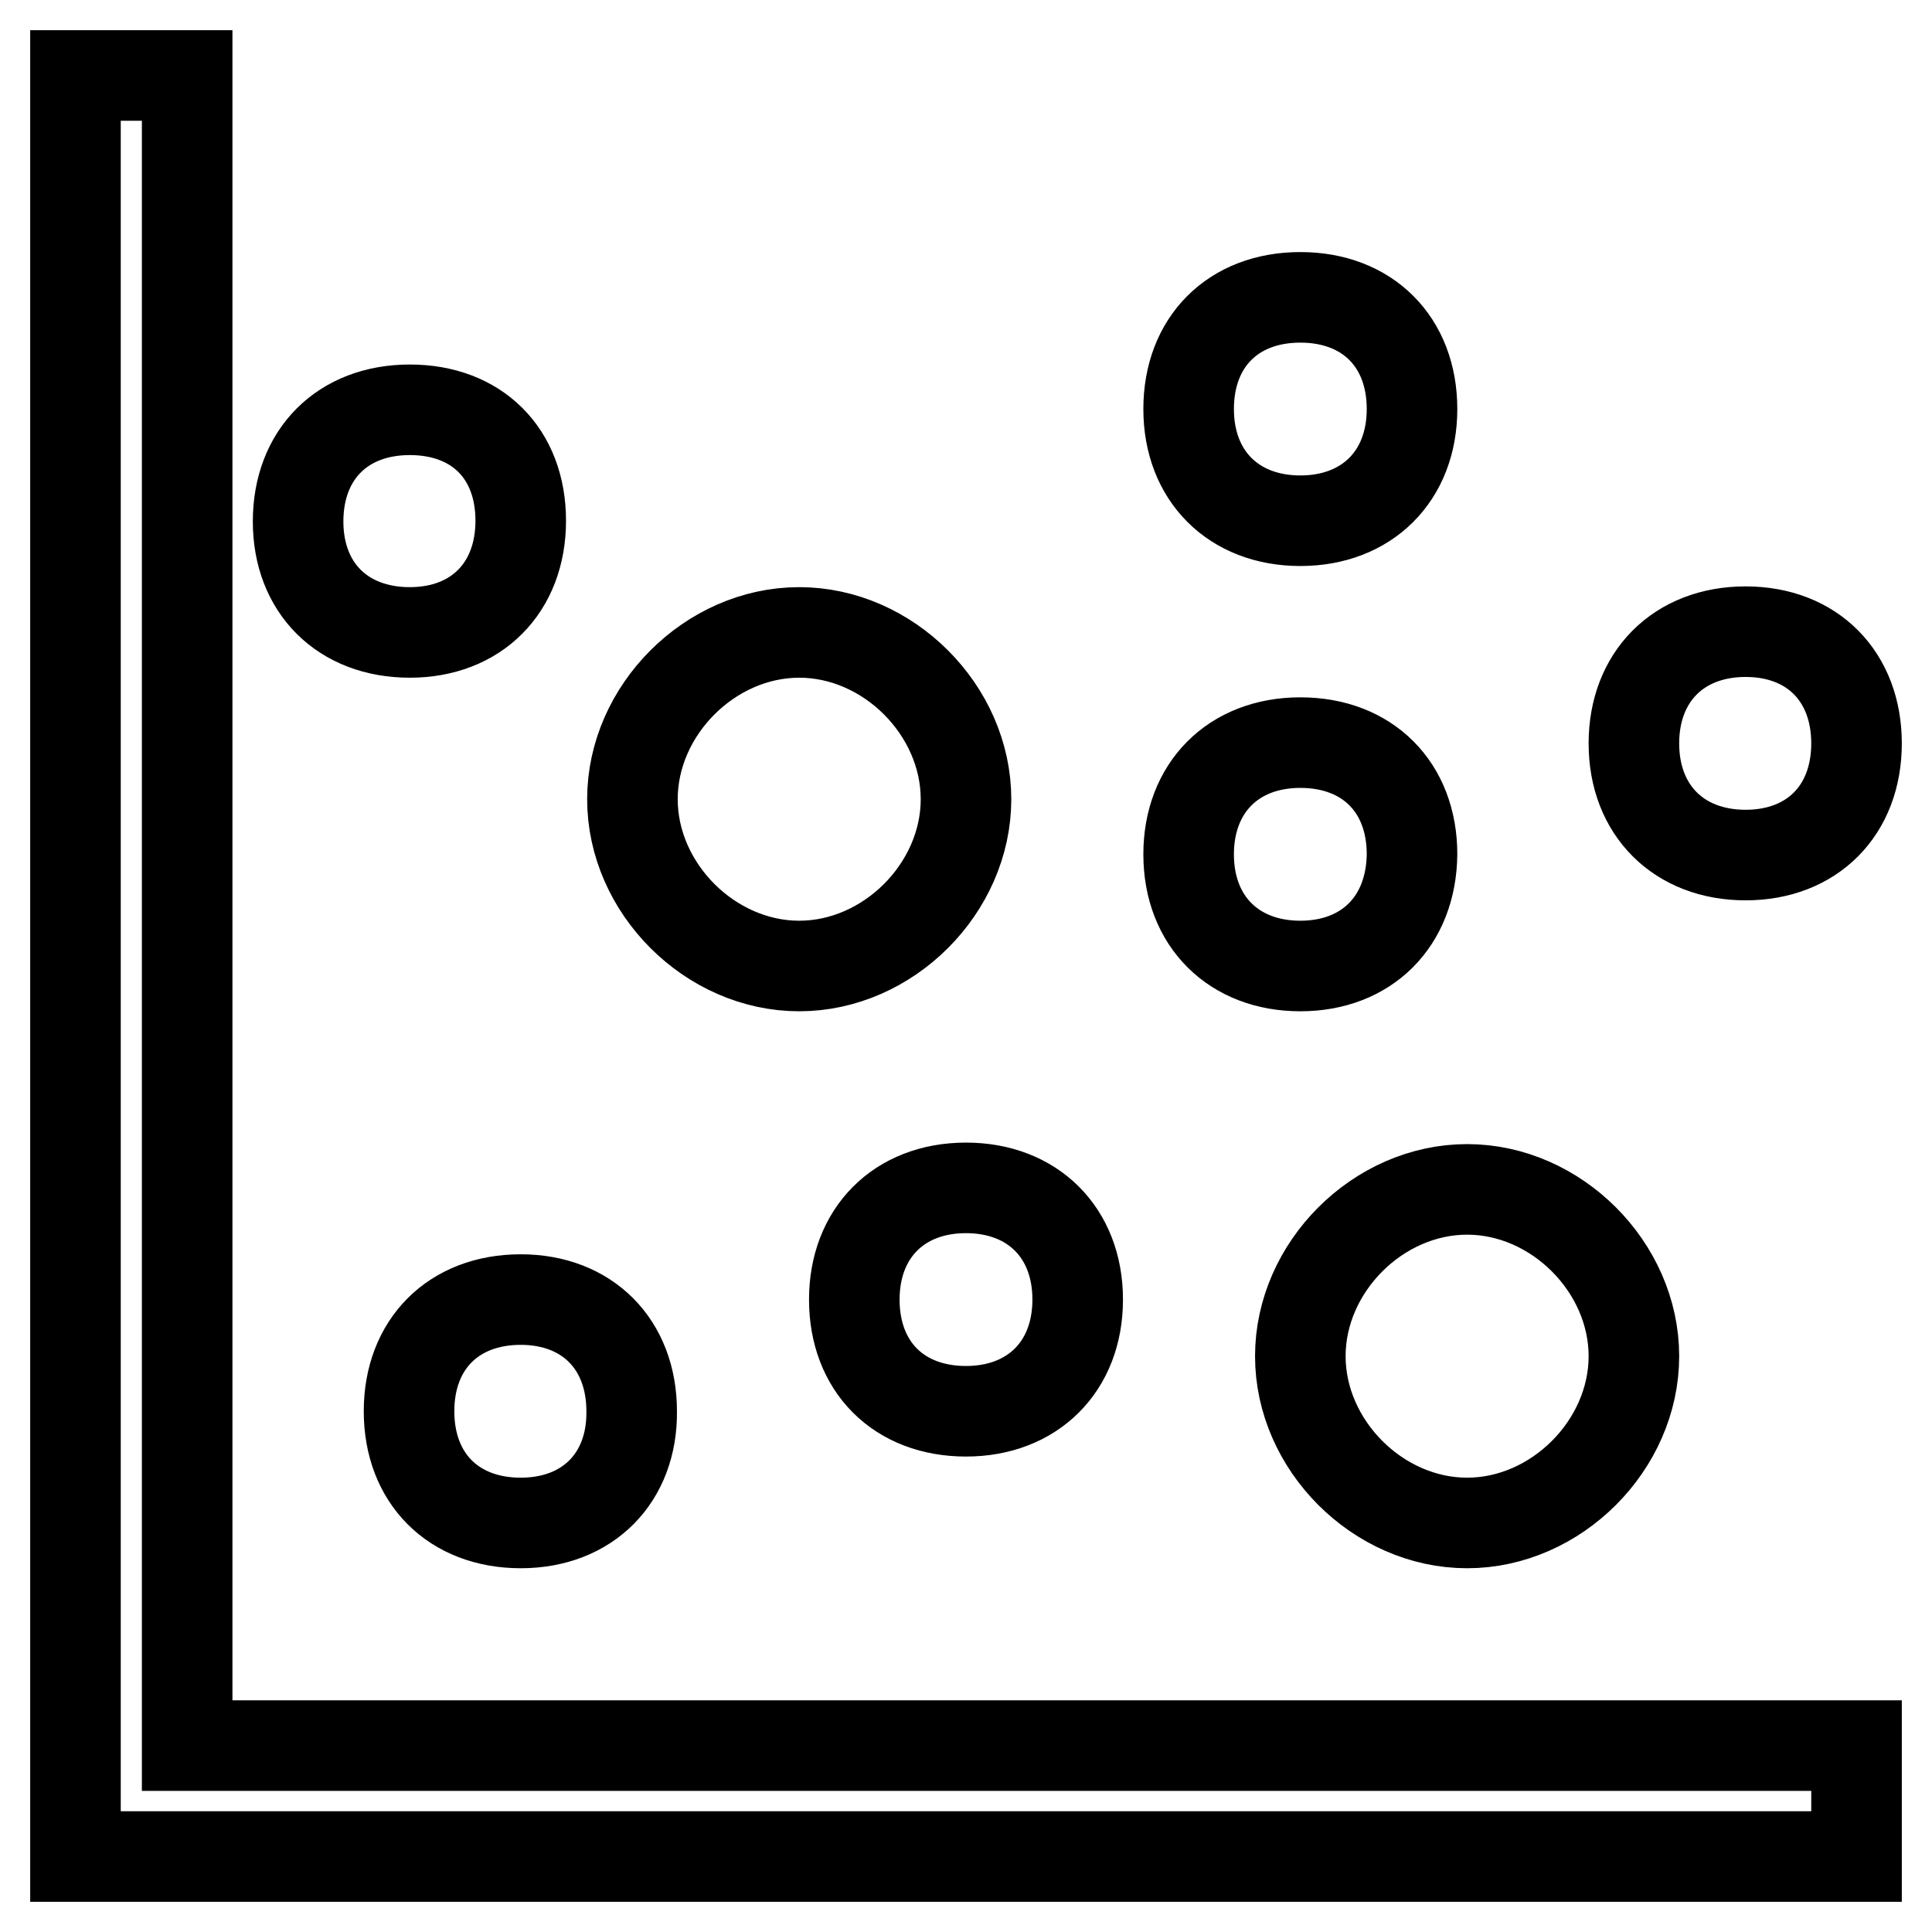
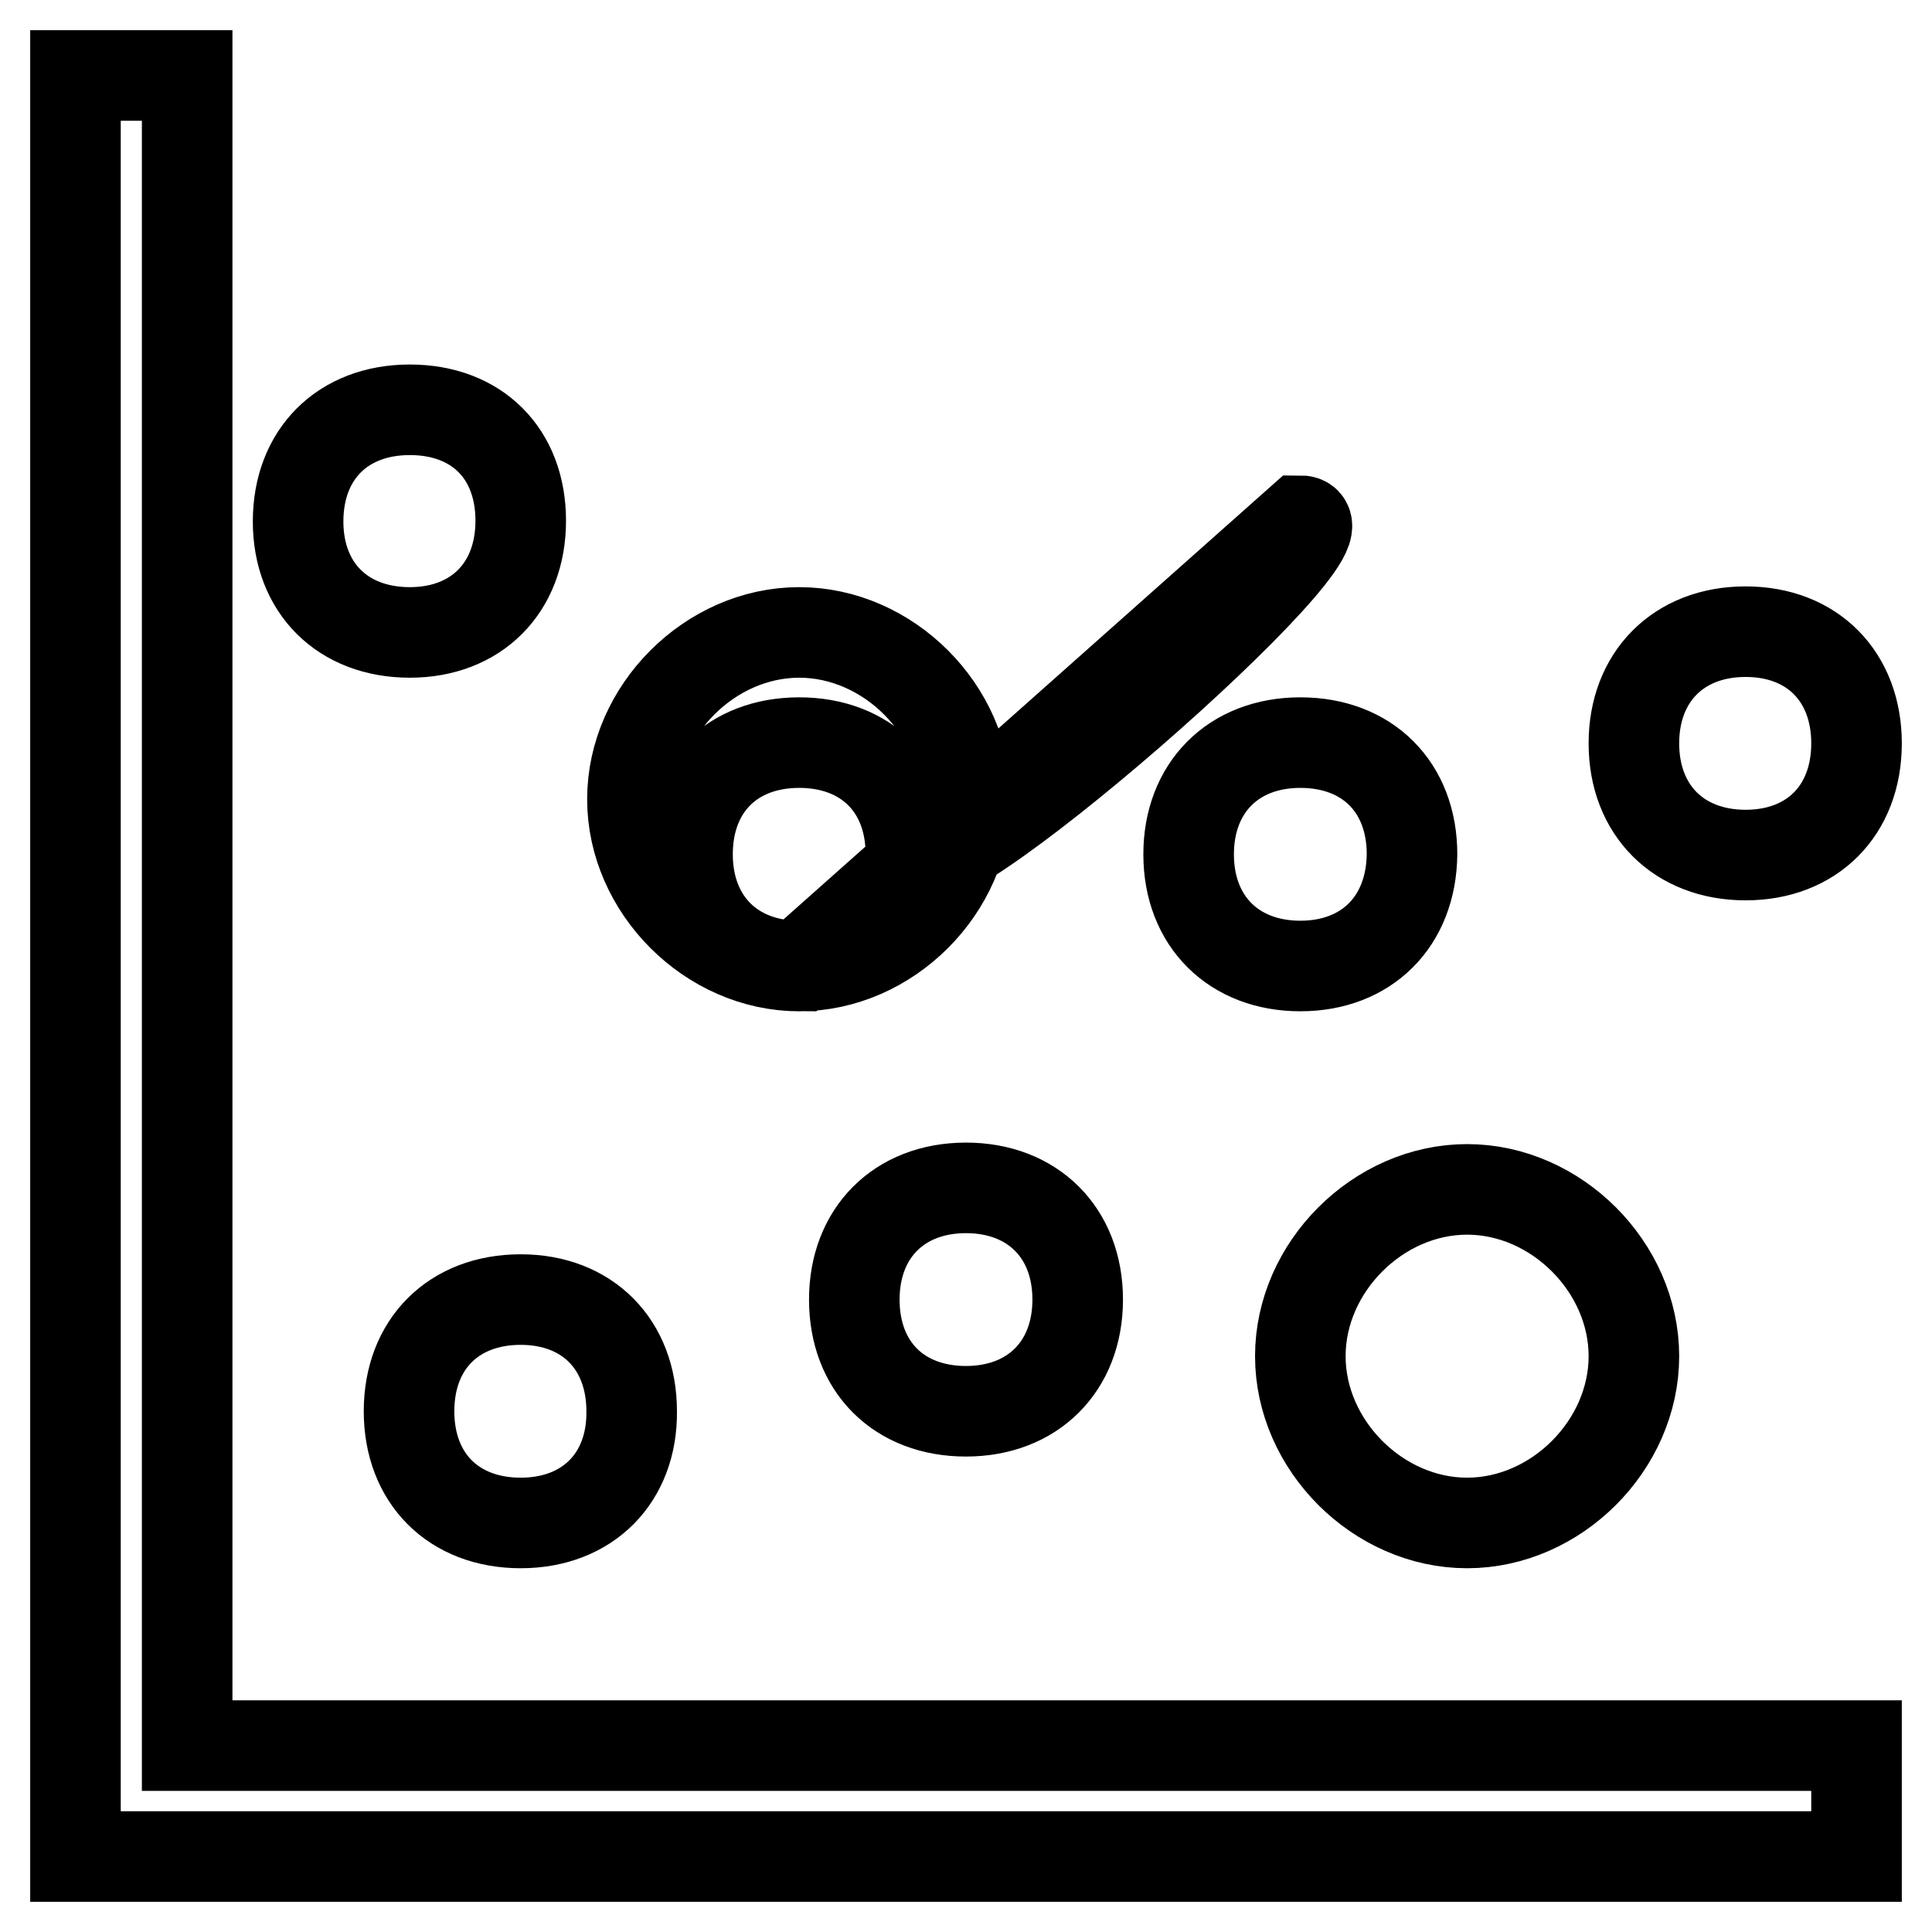
<svg xmlns="http://www.w3.org/2000/svg" version="1.1" x="0px" y="0px" viewBox="0 0 256 256" enable-background="new 0 0 256 256" xml:space="preserve">
  <g>
-     <path stroke-width="12" fill-opacity="0" stroke="#000000" d="M194.4,201.8c-11.8,0-22.1-10.3-22.1-22.1s10.3-22.1,22.1-22.1c11.8,0,22.1,10.3,22.1,22.1 S206.2,201.8,194.4,201.8z M105.9,128c-11.8,0-22.1-10.3-22.1-22.1s10.3-22.1,22.1-22.1S128,94.1,128,105.9S117.7,128,105.9,128z  M172.3,69c-8.8,0-14.8-5.9-14.8-14.8s5.9-14.8,14.8-14.8c8.9,0,14.8,5.9,14.8,14.8S181.1,69,172.3,69z M231.3,113.3 c-8.8,0-14.8-5.9-14.8-14.8c0-8.8,5.9-14.8,14.8-14.8S246,89.7,246,98.5C246,107.4,240.1,113.3,231.3,113.3z M54.3,83.8 c-8.9,0-14.8-5.9-14.8-14.7c0-8.9,5.9-14.8,14.8-14.8S69,60.1,69,69C69,77.9,63.1,83.8,54.3,83.8z M128,187 c-8.9,0-14.8-5.9-14.8-14.8c0-8.8,5.9-14.8,14.8-14.8c8.8,0,14.8,5.9,14.8,14.8C142.8,181.1,136.8,187,128,187z M172.3,128 c-8.8,0-14.8-5.9-14.8-14.8c0-8.8,5.9-14.8,14.8-14.8c8.9,0,14.8,5.9,14.8,14.8C187,122.1,181.1,128,172.3,128z M69,201.8 c-8.9,0-14.8-5.9-14.8-14.8c0-8.9,5.9-14.8,14.8-14.8c8.8,0,14.7,5.9,14.7,14.8C83.8,195.8,77.9,201.8,69,201.8z M10,238.6V10h14.8 v221.3H246V246H10V238.6z" />
+     <path stroke-width="12" fill-opacity="0" stroke="#000000" d="M194.4,201.8c-11.8,0-22.1-10.3-22.1-22.1s10.3-22.1,22.1-22.1c11.8,0,22.1,10.3,22.1,22.1 S206.2,201.8,194.4,201.8z M105.9,128c-11.8,0-22.1-10.3-22.1-22.1s10.3-22.1,22.1-22.1S128,94.1,128,105.9S117.7,128,105.9,128z  c-8.8,0-14.8-5.9-14.8-14.8s5.9-14.8,14.8-14.8c8.9,0,14.8,5.9,14.8,14.8S181.1,69,172.3,69z M231.3,113.3 c-8.8,0-14.8-5.9-14.8-14.8c0-8.8,5.9-14.8,14.8-14.8S246,89.7,246,98.5C246,107.4,240.1,113.3,231.3,113.3z M54.3,83.8 c-8.9,0-14.8-5.9-14.8-14.7c0-8.9,5.9-14.8,14.8-14.8S69,60.1,69,69C69,77.9,63.1,83.8,54.3,83.8z M128,187 c-8.9,0-14.8-5.9-14.8-14.8c0-8.8,5.9-14.8,14.8-14.8c8.8,0,14.8,5.9,14.8,14.8C142.8,181.1,136.8,187,128,187z M172.3,128 c-8.8,0-14.8-5.9-14.8-14.8c0-8.8,5.9-14.8,14.8-14.8c8.9,0,14.8,5.9,14.8,14.8C187,122.1,181.1,128,172.3,128z M69,201.8 c-8.9,0-14.8-5.9-14.8-14.8c0-8.9,5.9-14.8,14.8-14.8c8.8,0,14.7,5.9,14.7,14.8C83.8,195.8,77.9,201.8,69,201.8z M10,238.6V10h14.8 v221.3H246V246H10V238.6z" />
  </g>
</svg>